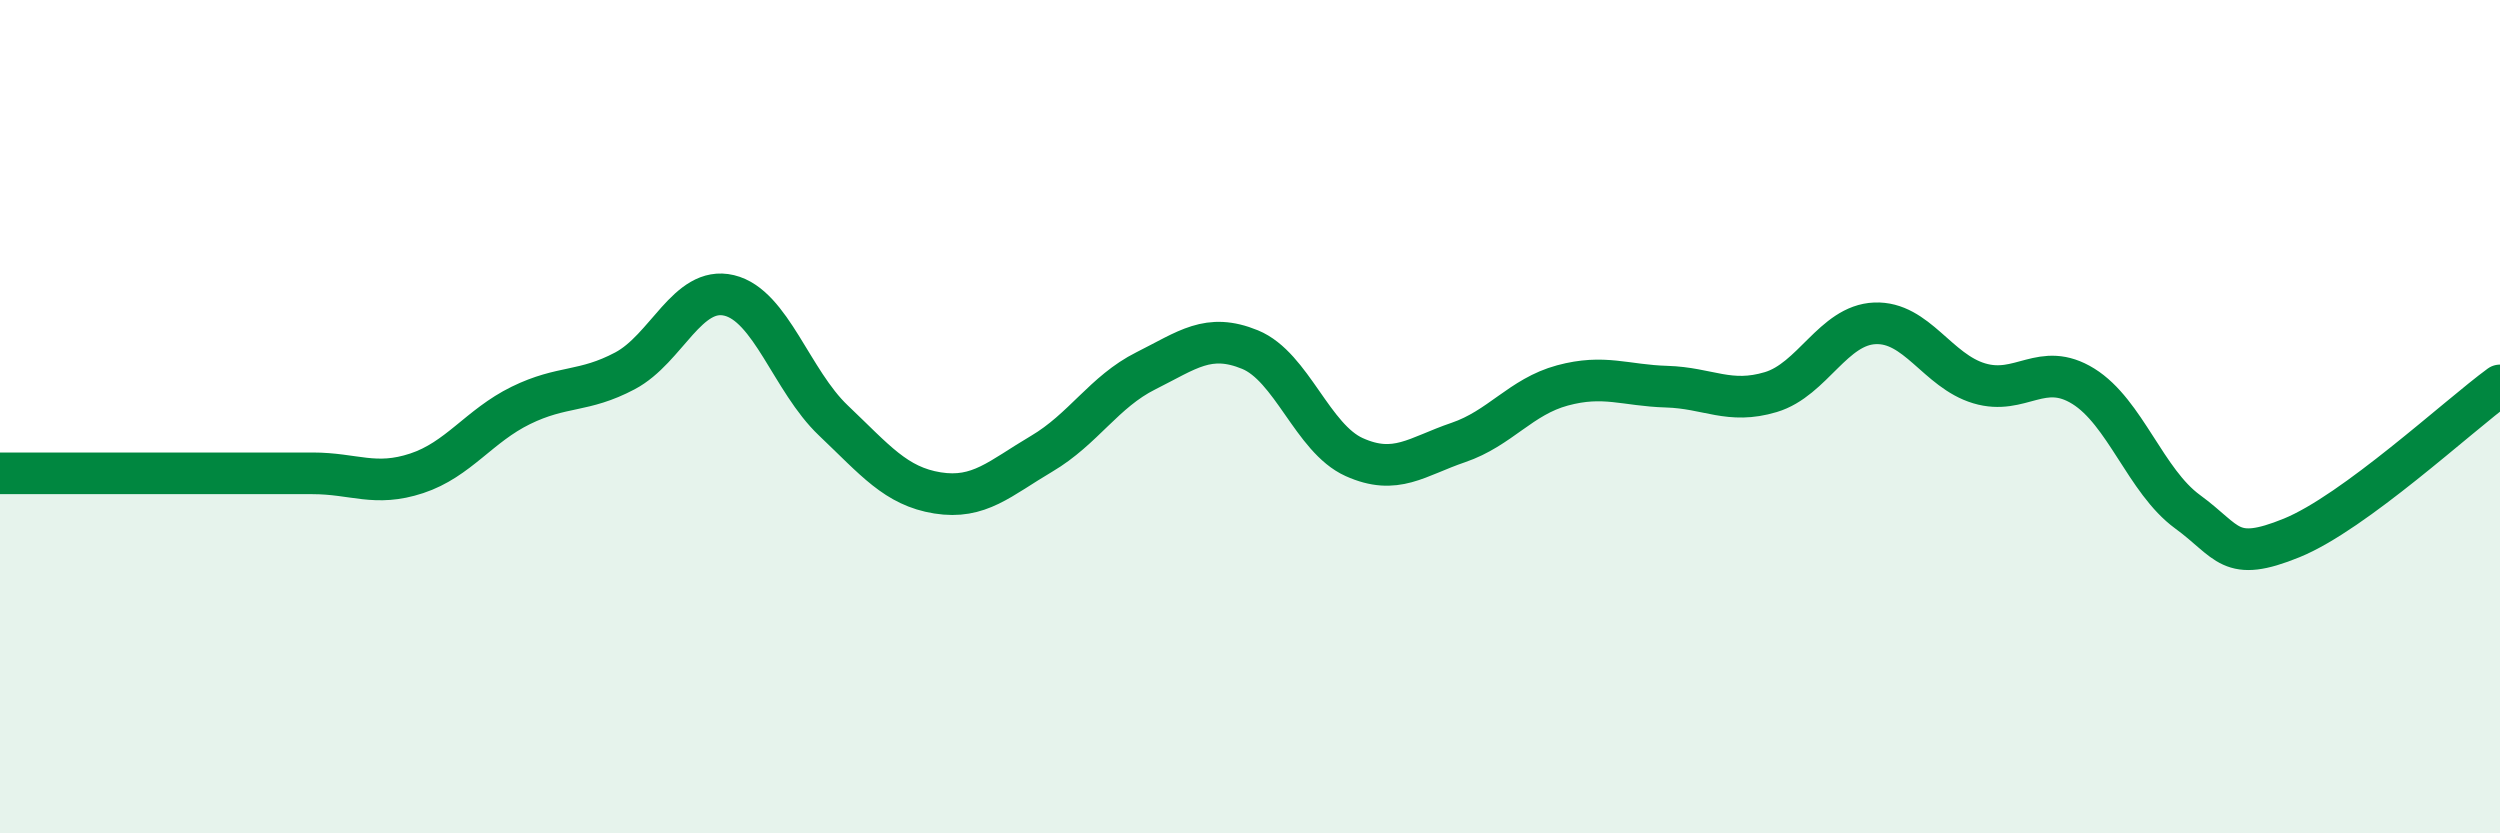
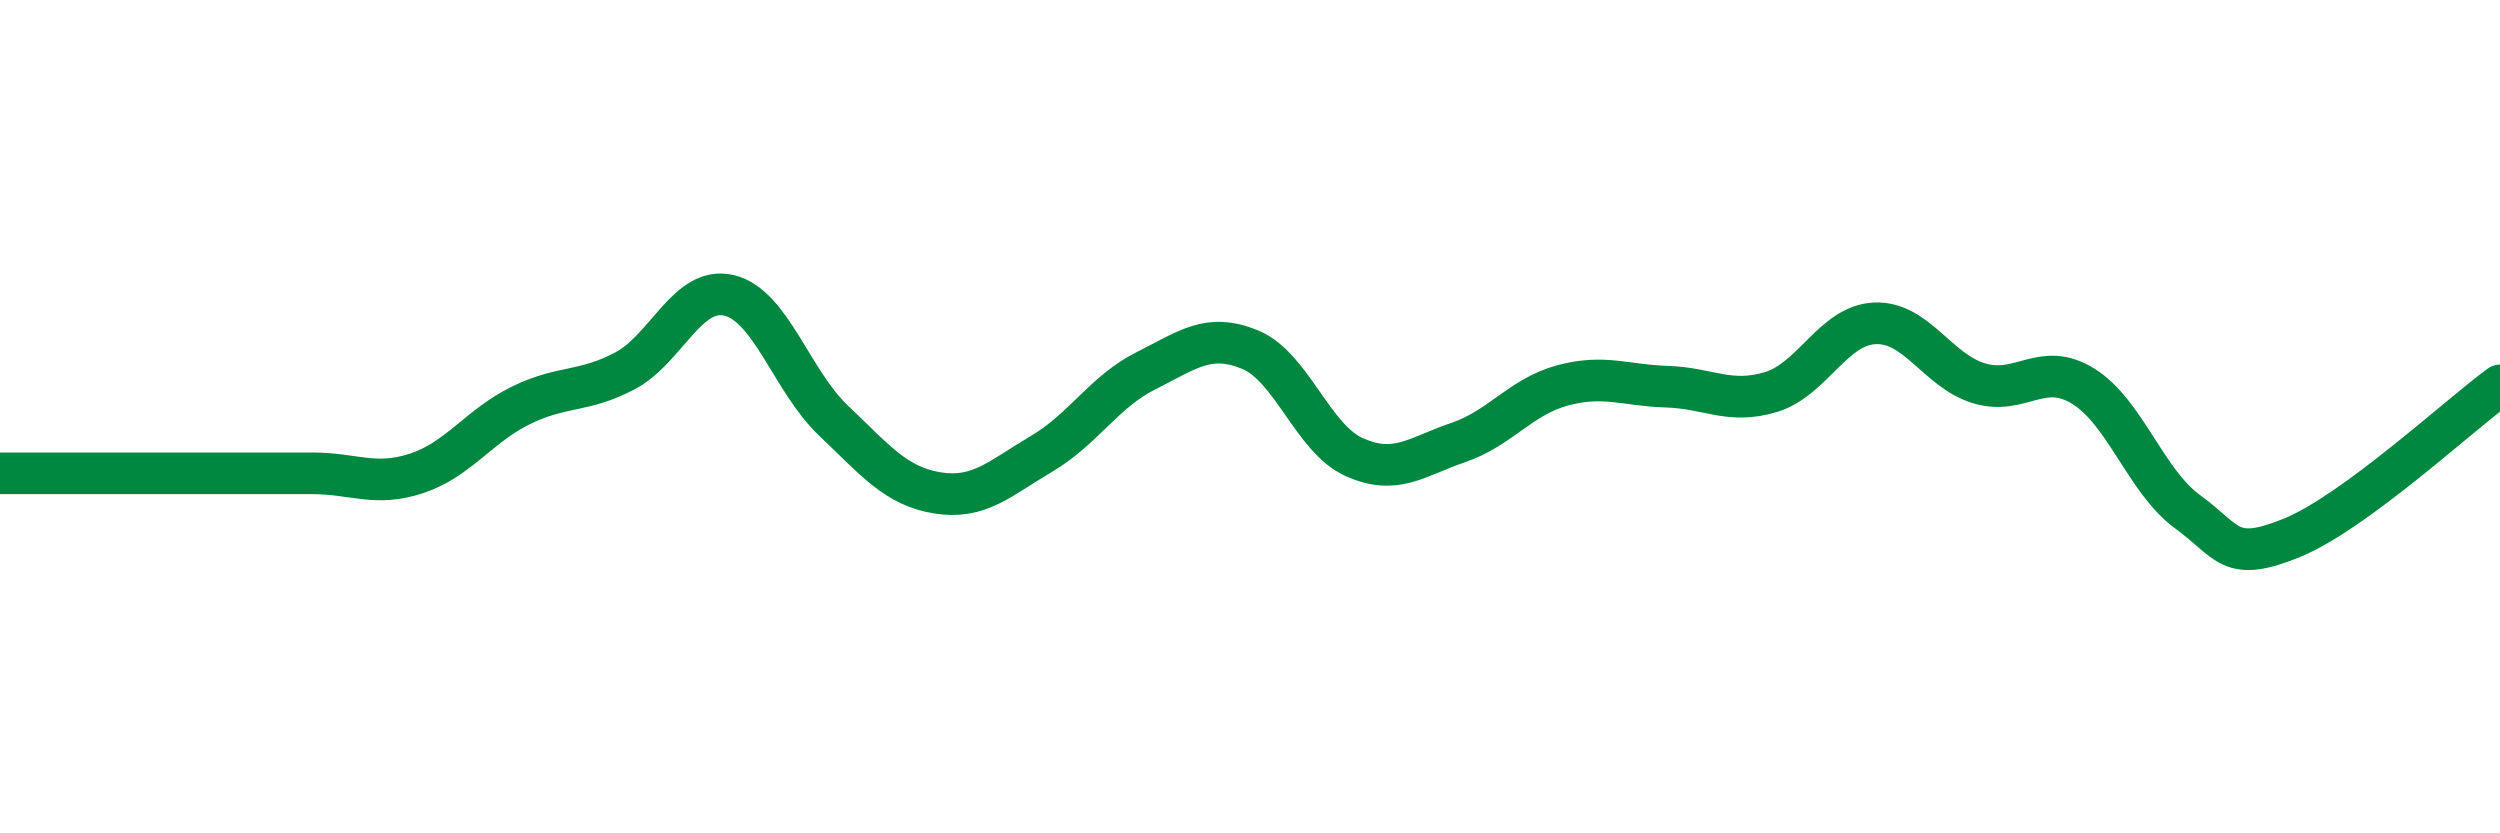
<svg xmlns="http://www.w3.org/2000/svg" width="60" height="20" viewBox="0 0 60 20">
-   <path d="M 0,11.36 C 0.5,11.36 1.5,11.36 2.5,11.36 C 3.5,11.36 4,11.36 5,11.36 C 6,11.36 6.5,11.36 7.5,11.36 C 8.5,11.36 9,11.69 10,11.36 C 11,11.03 11.5,10.22 12.5,9.73 C 13.5,9.24 14,9.43 15,8.9 C 16,8.37 16.5,6.85 17.5,7.09 C 18.5,7.33 19,9.14 20,10.09 C 21,11.04 21.5,11.67 22.5,11.83 C 23.5,11.99 24,11.48 25,10.89 C 26,10.3 26.5,9.4 27.5,8.9 C 28.5,8.4 29,7.98 30,8.39 C 31,8.8 31.5,10.52 32.5,10.97 C 33.5,11.42 34,10.96 35,10.62 C 36,10.28 36.5,9.52 37.5,9.25 C 38.5,8.98 39,9.25 40,9.28 C 41,9.31 41.5,9.71 42.5,9.41 C 43.5,9.11 44,7.8 45,7.76 C 46,7.72 46.5,8.9 47.5,9.2 C 48.5,9.5 49,8.65 50,9.27 C 51,9.89 51.5,11.55 52.5,12.28 C 53.5,13.01 53.5,13.52 55,12.91 C 56.5,12.3 59,9.98 60,9.25L60 20L0 20Z" fill="#008740" opacity="0.1" stroke-linecap="round" stroke-linejoin="round" />
  <path d="M 0,11.36 C 0.5,11.36 1.5,11.36 2.5,11.36 C 3.5,11.36 4,11.36 5,11.36 C 6,11.36 6.5,11.36 7.5,11.36 C 8.5,11.36 9,11.69 10,11.36 C 11,11.03 11.5,10.22 12.5,9.73 C 13.5,9.24 14,9.43 15,8.9 C 16,8.37 16.5,6.85 17.5,7.09 C 18.5,7.33 19,9.14 20,10.09 C 21,11.04 21.5,11.67 22.5,11.83 C 23.5,11.99 24,11.48 25,10.89 C 26,10.3 26.5,9.4 27.5,8.9 C 28.5,8.4 29,7.98 30,8.39 C 31,8.8 31.5,10.52 32.5,10.97 C 33.5,11.42 34,10.96 35,10.62 C 36,10.28 36.5,9.52 37.5,9.25 C 38.5,8.98 39,9.25 40,9.28 C 41,9.31 41.5,9.71 42.5,9.41 C 43.5,9.11 44,7.8 45,7.76 C 46,7.72 46.5,8.9 47.5,9.2 C 48.5,9.5 49,8.65 50,9.27 C 51,9.89 51.5,11.55 52.5,12.28 C 53.5,13.01 53.5,13.52 55,12.91 C 56.5,12.3 59,9.98 60,9.25" stroke="#008740" stroke-width="1" fill="none" stroke-linecap="round" stroke-linejoin="round" />
</svg>